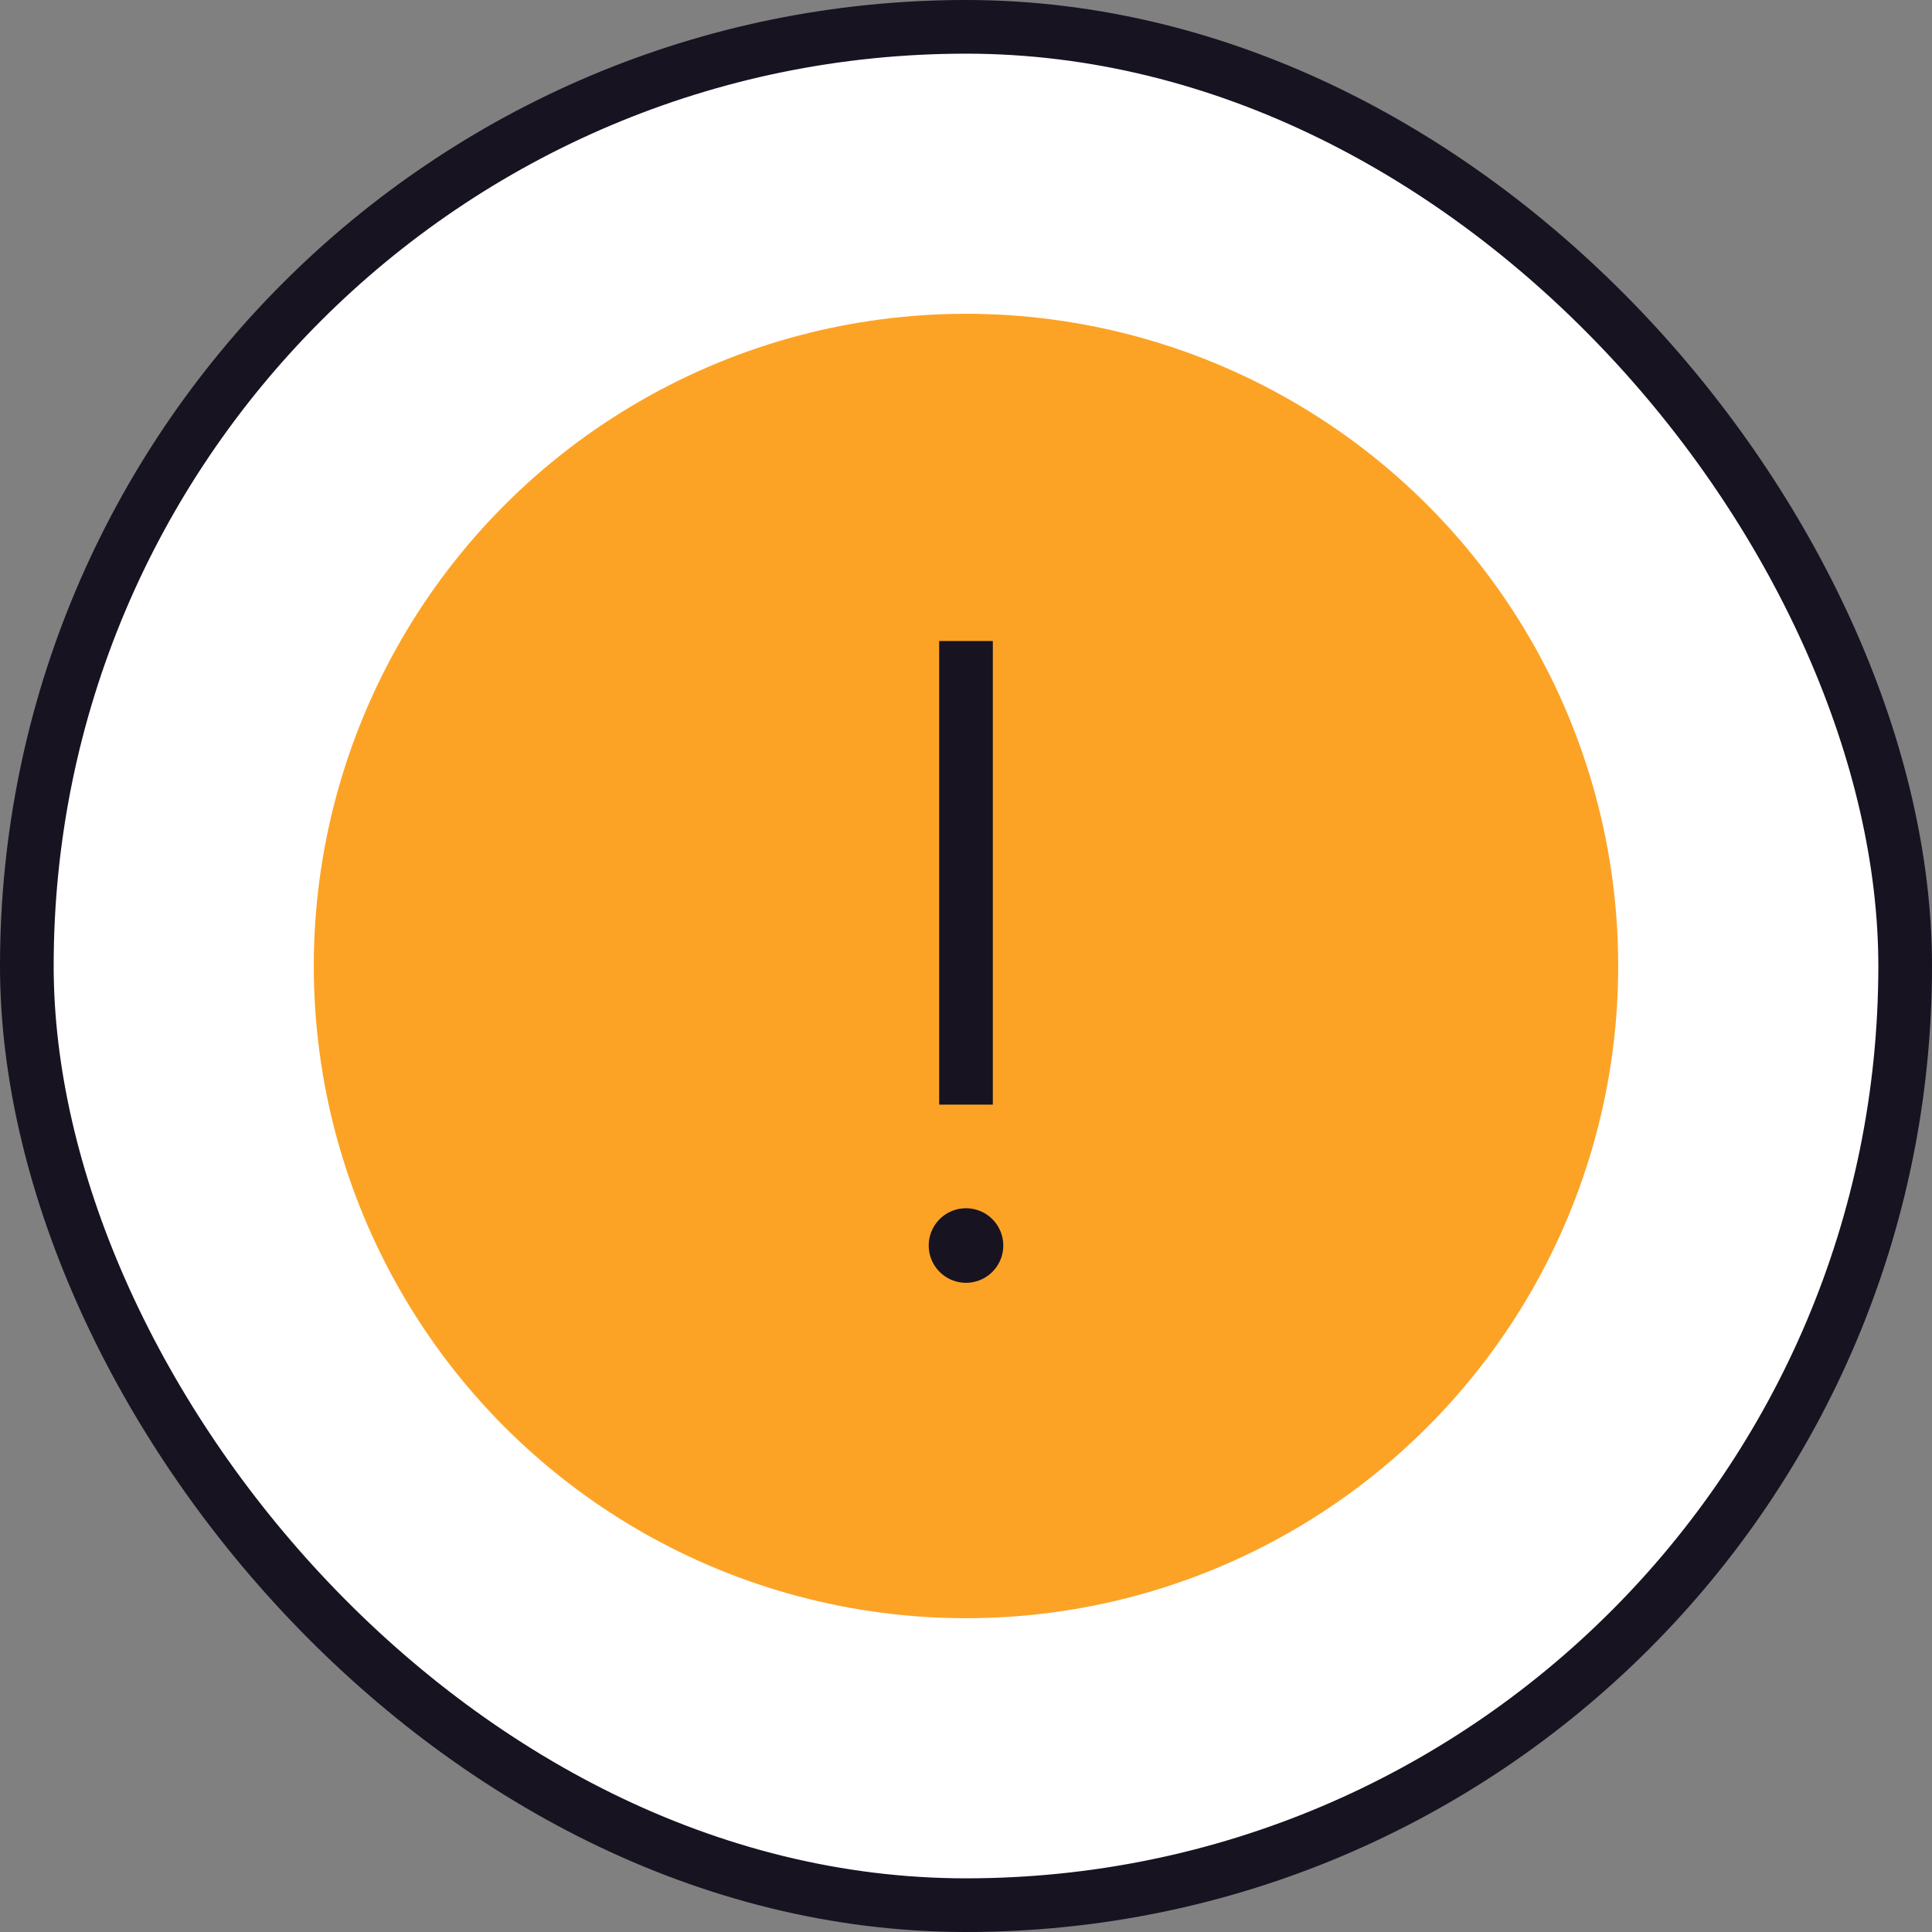
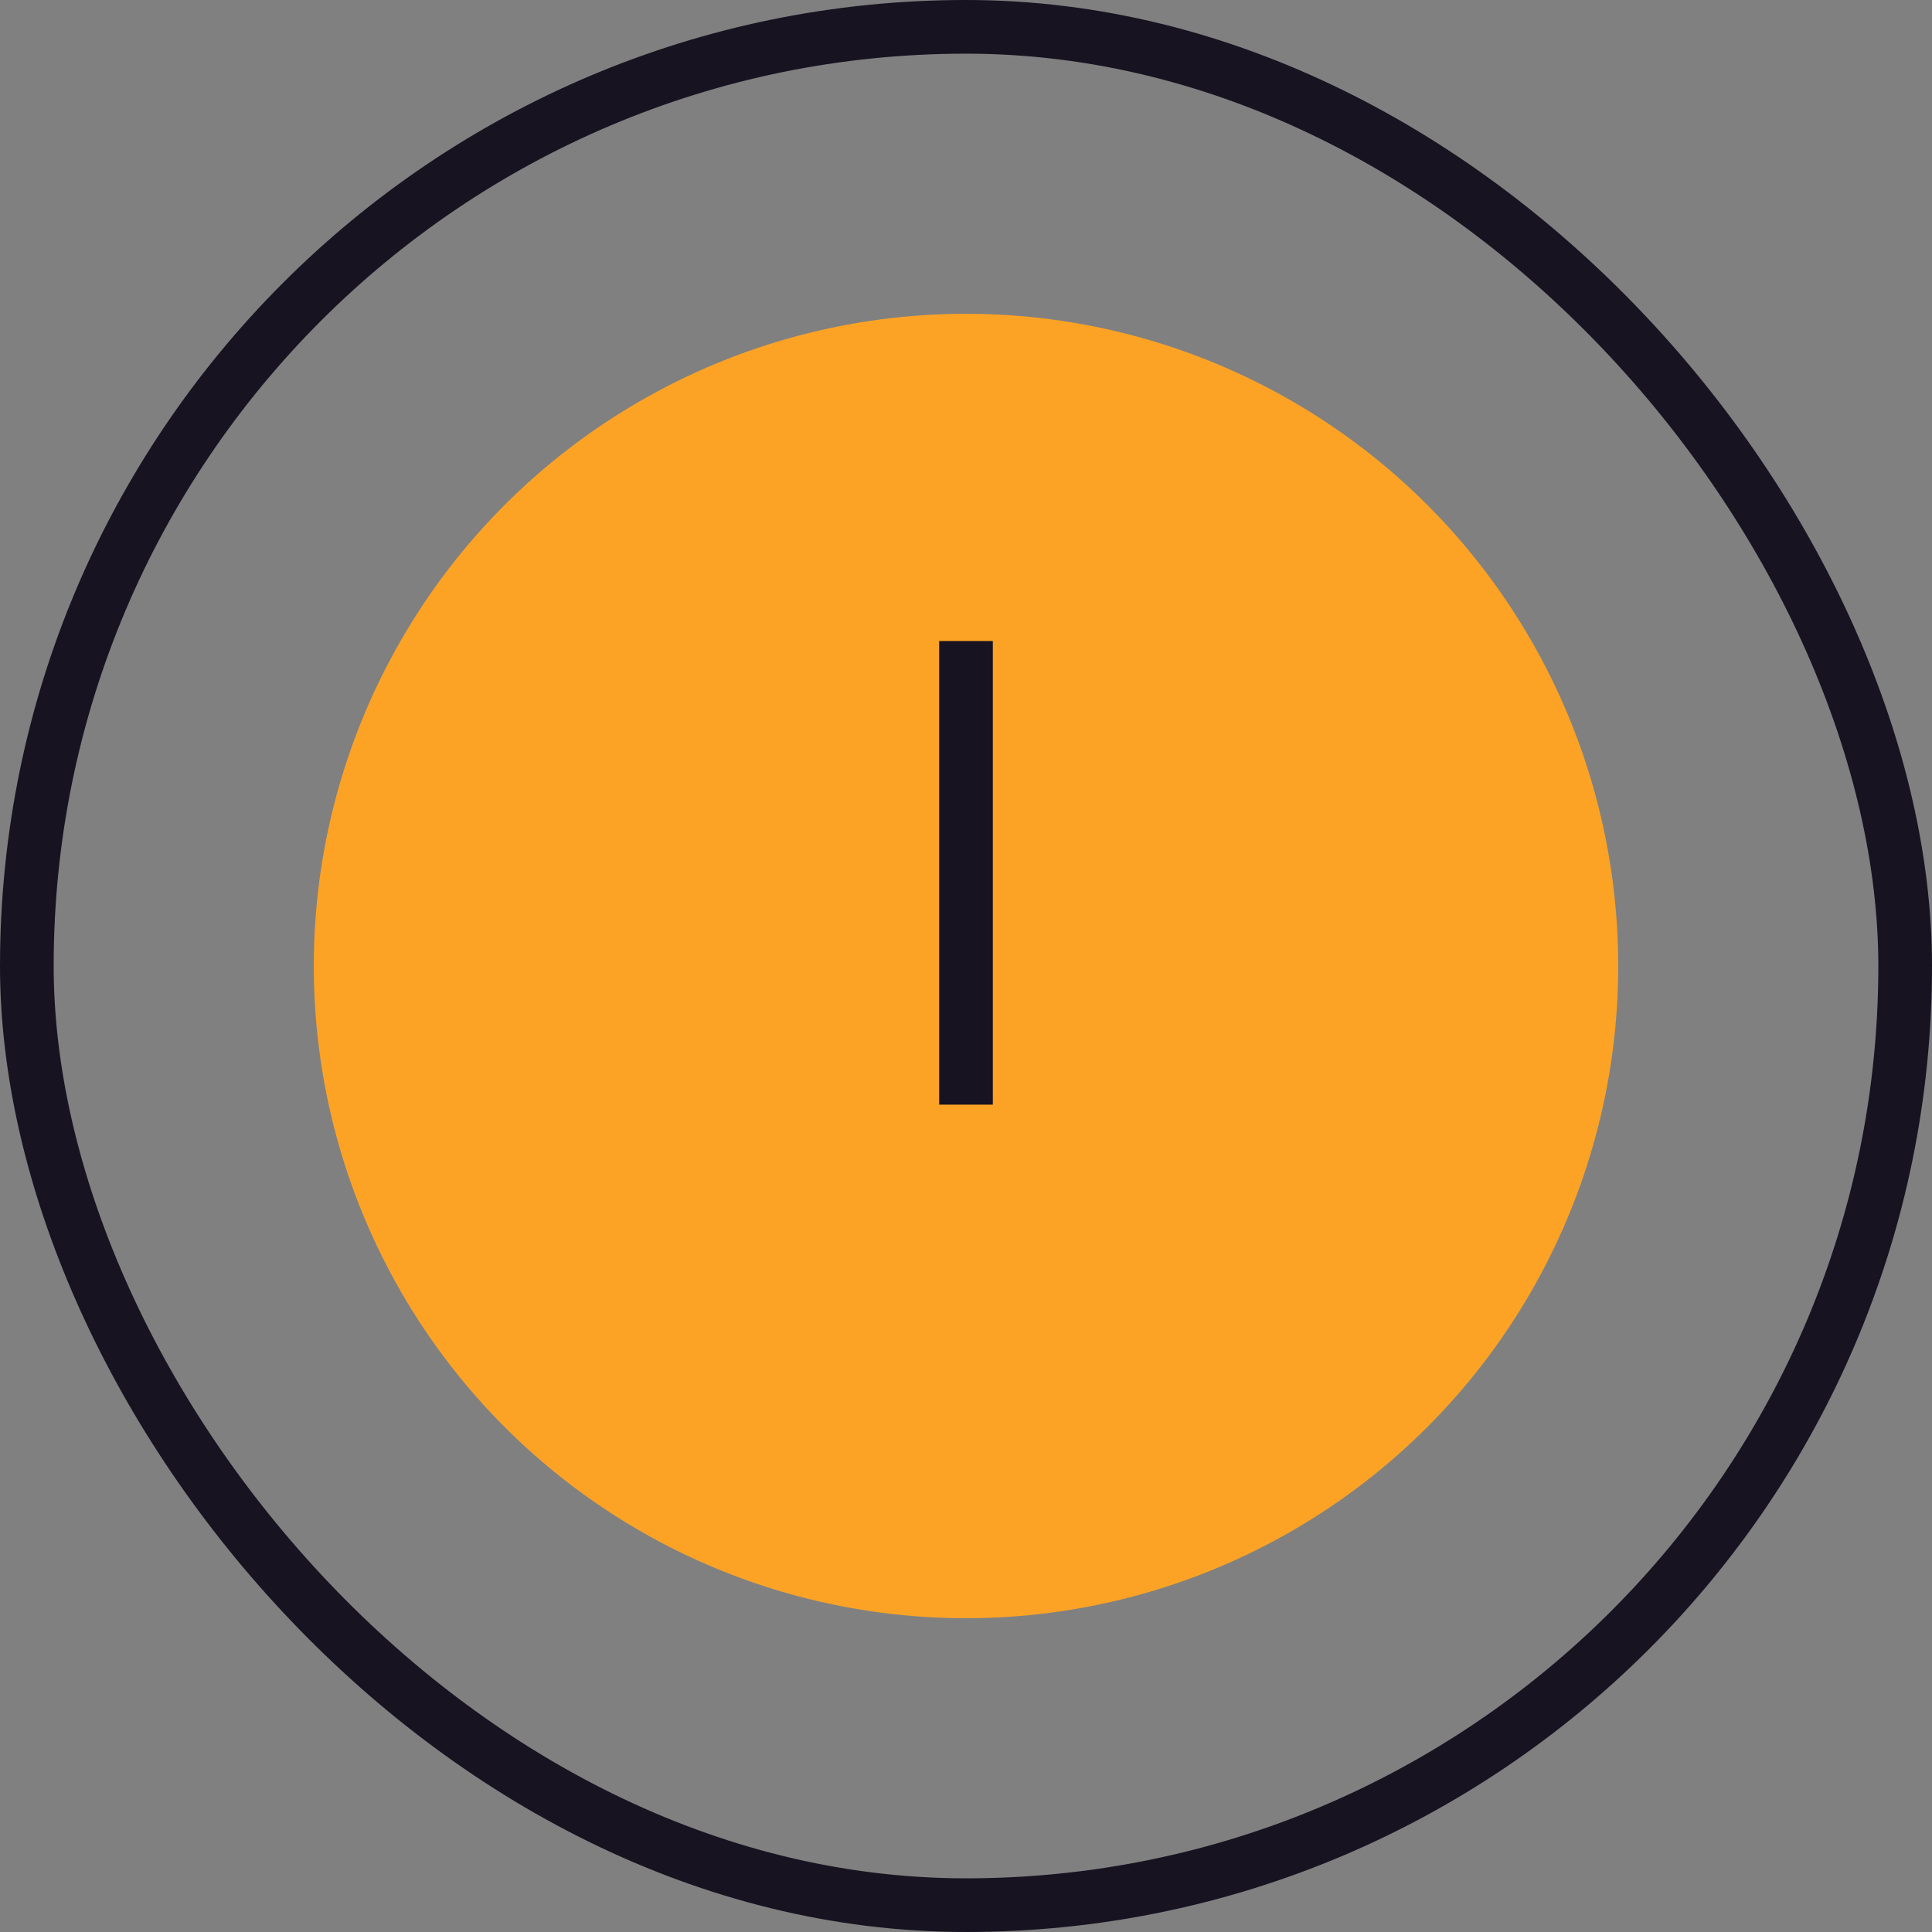
<svg xmlns="http://www.w3.org/2000/svg" width="72" height="72" fill="none" viewBox="0 0 72 72">
  <rect x="0" y="0" width="72" height="72" fill="#808080" stroke="none" />
-   <rect x="1" y="1" width="70" height="70" rx="35" fill="#fff" />
  <rect x="1" y="1" width="70" height="70" rx="35" stroke="#171321" stroke-width="2" />
  <circle cx="36" cy="36" r="24.306" fill="#FCA326" />
-   <path fill-rule="evenodd" clip-rule="evenodd" d="M37 24.889v-1h-2v17.278h2V24.889zm-1 22.917a1.389 1.389 0 100-2.778 1.389 1.389 0 000 2.778z" fill="#171321" />
+   <path fill-rule="evenodd" clip-rule="evenodd" d="M37 24.889v-1h-2v17.278h2V24.889zm-1 22.917z" fill="#171321" />
</svg>